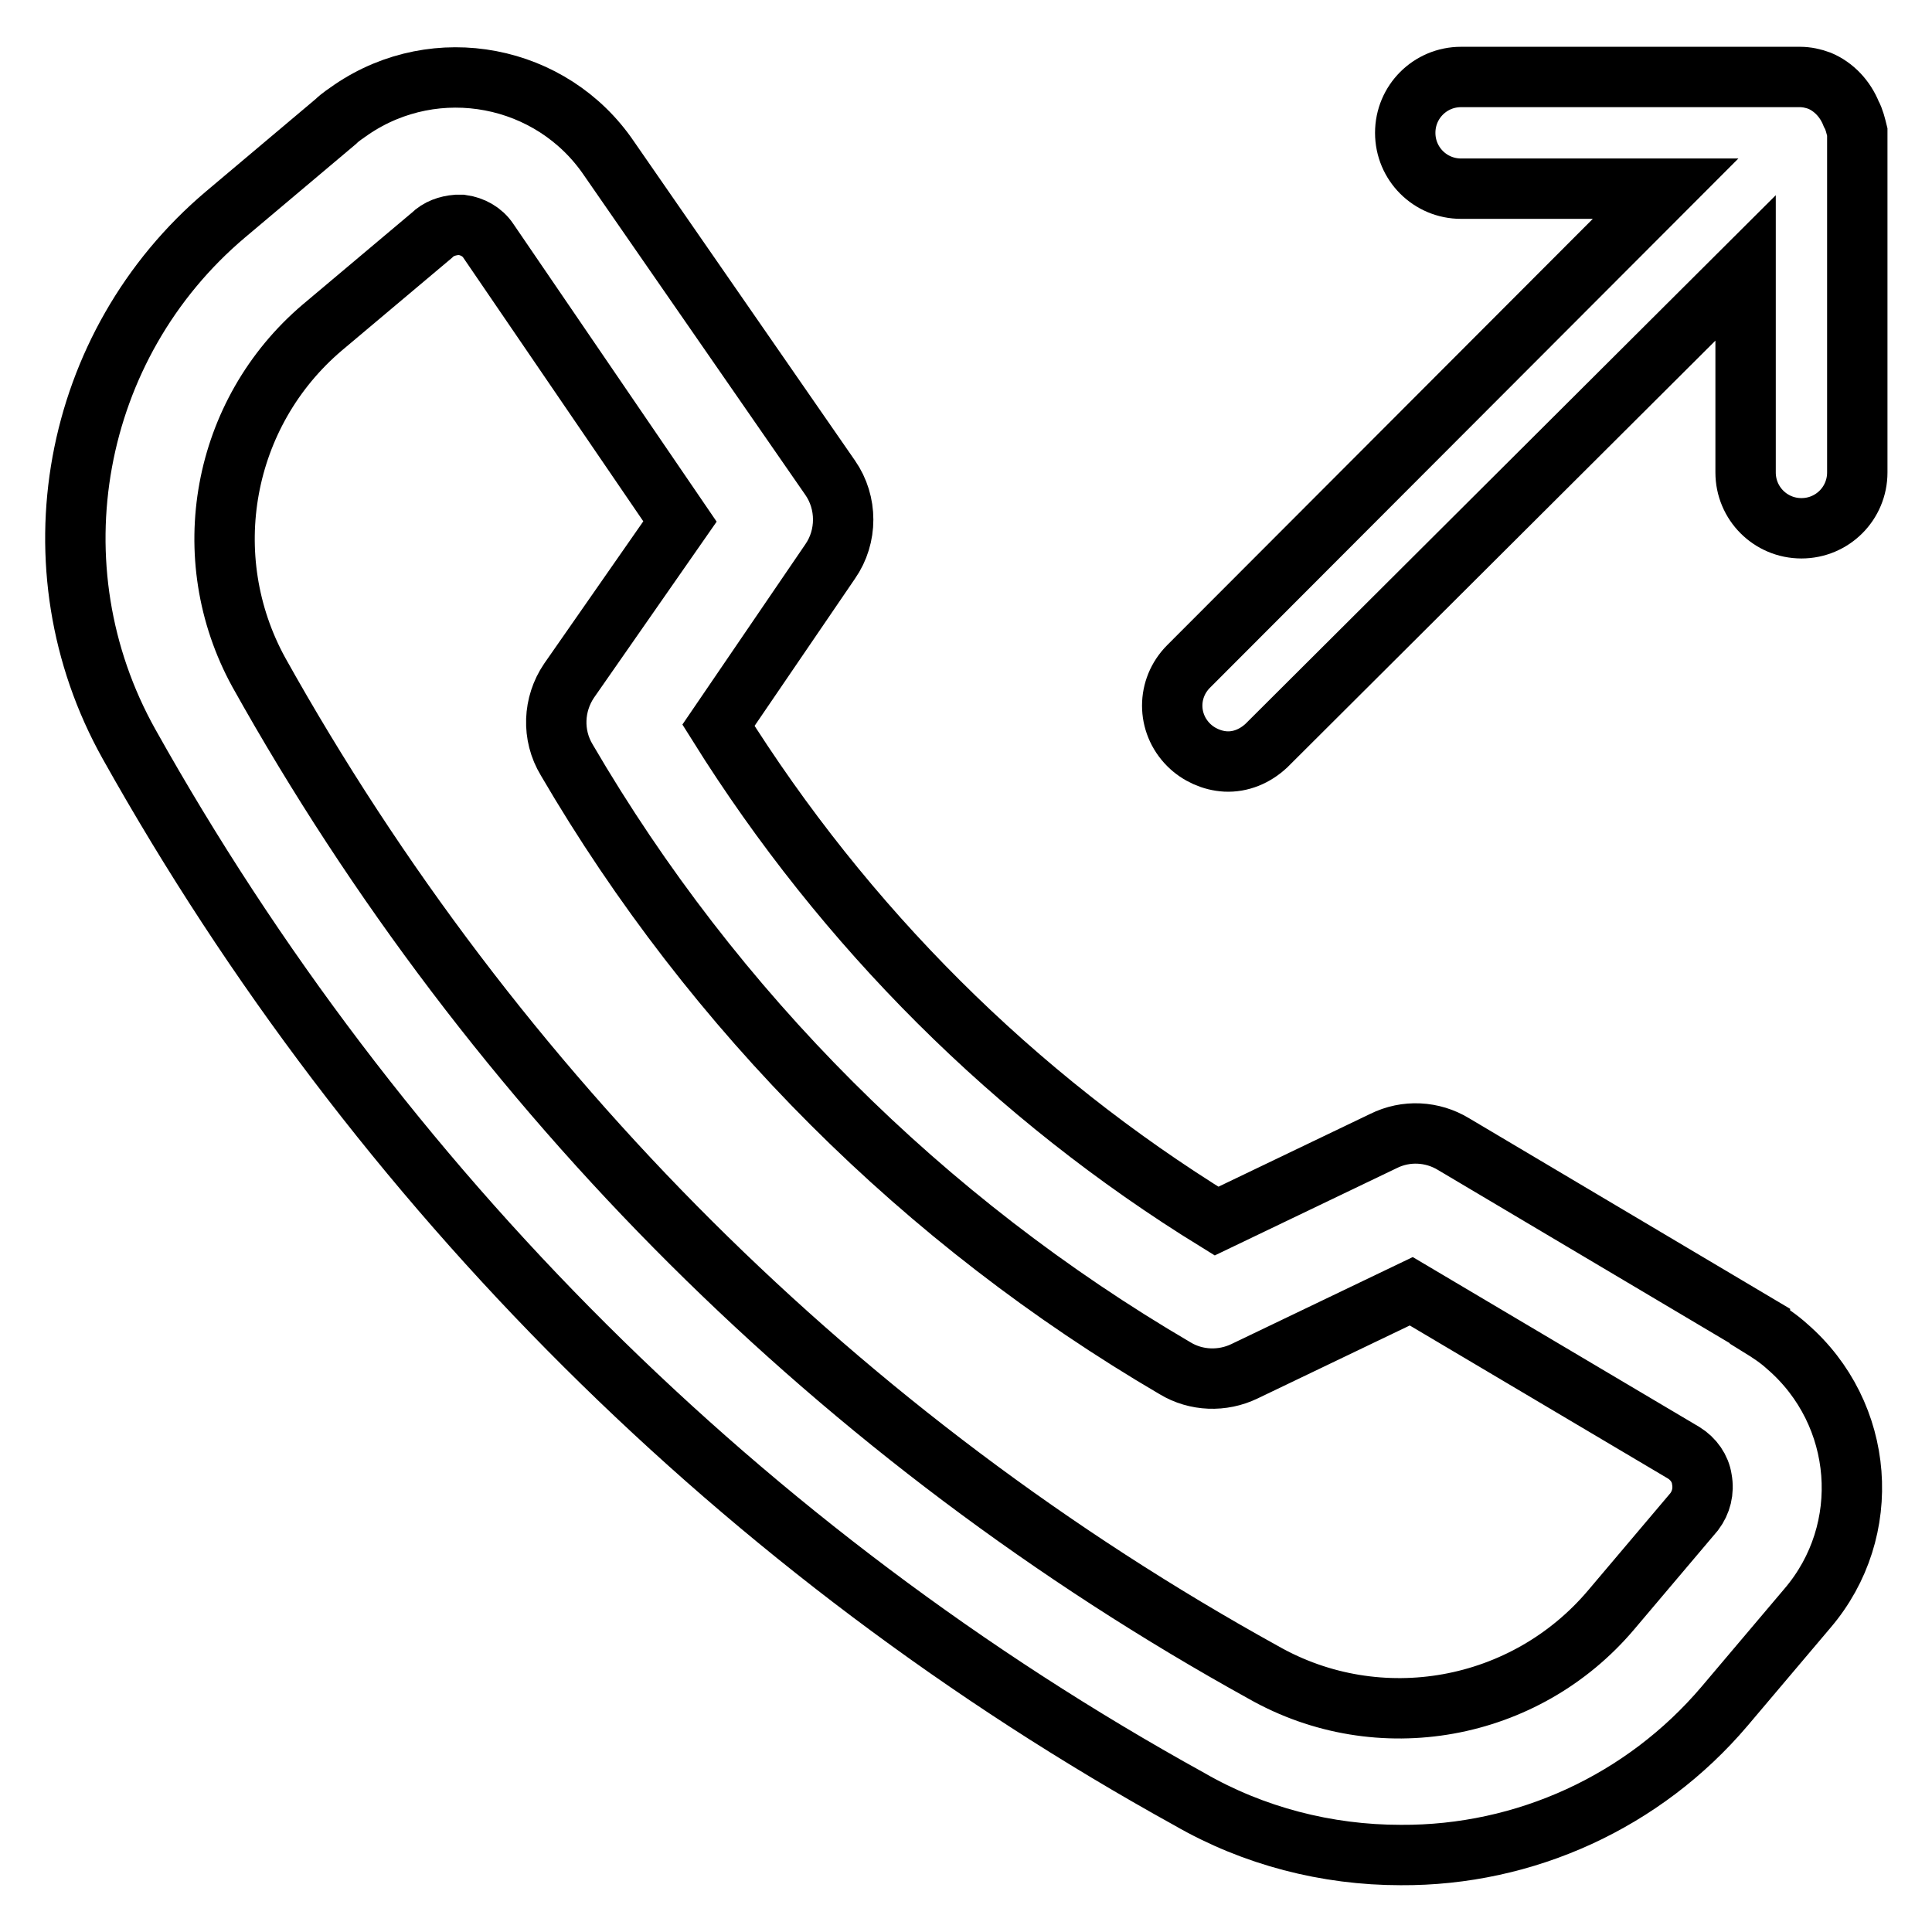
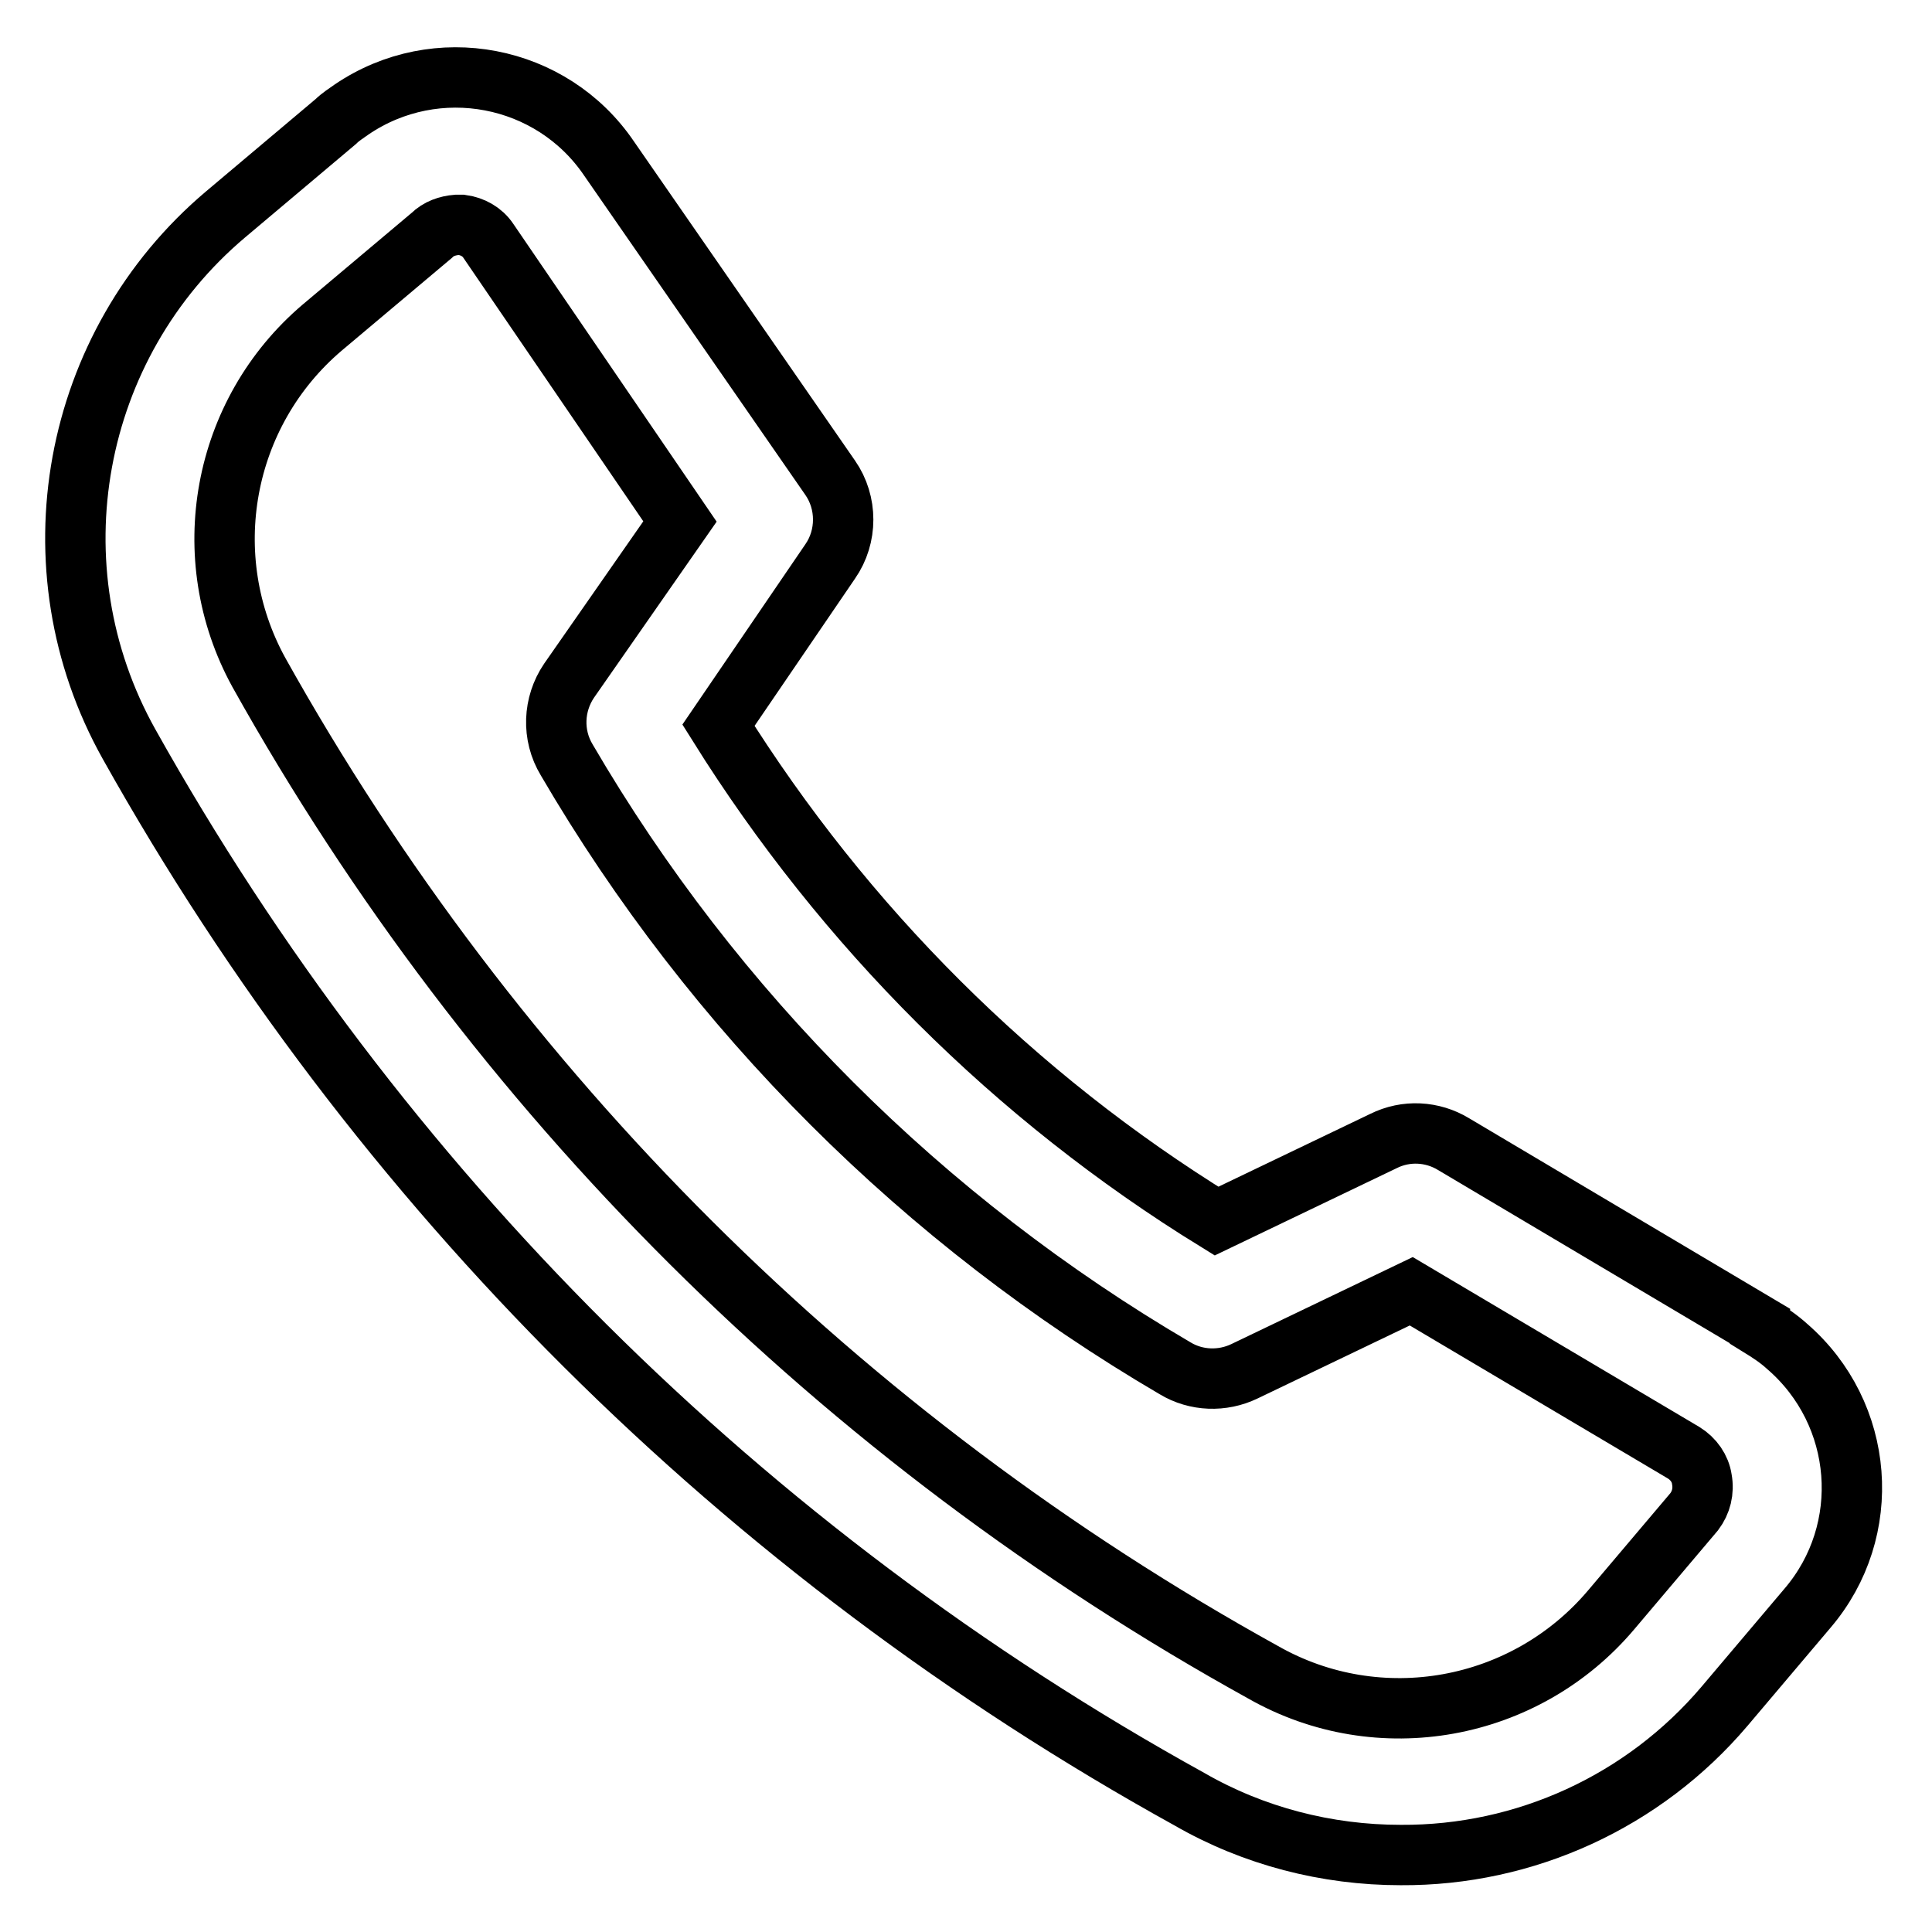
<svg xmlns="http://www.w3.org/2000/svg" version="1.1" x="0px" y="0px" viewBox="0 0 256 256" enable-background="new 0 0 256 256" xml:space="preserve">
  <g>
    <path stroke-width="8" fill-opacity="0" stroke="#000000" d="M233.2,175.7l-40.6-24.1c-2.8-1.7-6.3-1.9-9.3-0.4l-22.1,10.6c-26.8-16.5-49.3-39-66-65.7L110,74.4 c2.3-3.3,2.3-7.8,0-11.1L80.7,21C73.1,9.8,57.8,6.9,46.6,14.5c-0.7,0.5-1.5,1-2.1,1.6L29.9,28.4C9.4,45.7,4,75.2,17.1,98.6 c32.9,58.8,81.5,107.2,140.5,139.8c8.5,4.9,18.2,7.4,28,7.4c16.5,0.1,32.2-7.1,42.9-19.7l11-13c8.8-10.3,7.6-25.8-2.7-34.7 c-1.1-1-2.3-1.8-3.6-2.6L233.2,175.7z M224.5,200.3l-11,13c-11.4,13.5-30.8,17-46.1,8.3c-55.9-30.9-102-76.8-133.1-132.5 c-8.4-15.3-4.9-34.4,8.4-45.7l14.5-12.2c0.9-0.9,2.1-1.3,3.3-1.4h0.7c1.4,0.2,2.7,0.9,3.5,2.1l25.4,37.2L75.4,90.2 c-2.1,3.1-2.3,7.2-0.3,10.5c19.5,33.4,47.3,61.1,80.6,80.6c2.8,1.7,6.3,1.8,9.2,0.4l22.1-10.6l36.1,21.4c1.3,0.8,2.2,2.1,2.4,3.5 C225.8,197.6,225.4,199.1,224.5,200.3L224.5,200.3z" />
-     <path stroke-width="8" fill-opacity="0" stroke="#000000" d="M245.3,15.1c-0.8-2-2.3-3.6-4.2-4.4c-0.8-0.3-1.7-0.5-2.6-0.5h-44.9c-4.1,0-7.4,3.3-7.4,7.4 c0,4.1,3.3,7.4,7.4,7.4h27.1l-63.2,63.3c-2.9,2.9-2.9,7.5,0,10.4c1.3,1.3,3.1,2.1,4.9,2.2c2,0.1,3.9-0.7,5.4-2.1l63.5-63.3v27.1 c0,4.1,3.3,7.4,7.4,7.4c4.1,0,7.4-3.3,7.4-7.4c0,0,0,0,0,0V17.5C245.9,16.7,245.7,15.8,245.3,15.1L245.3,15.1z" />
  </g>
</svg>